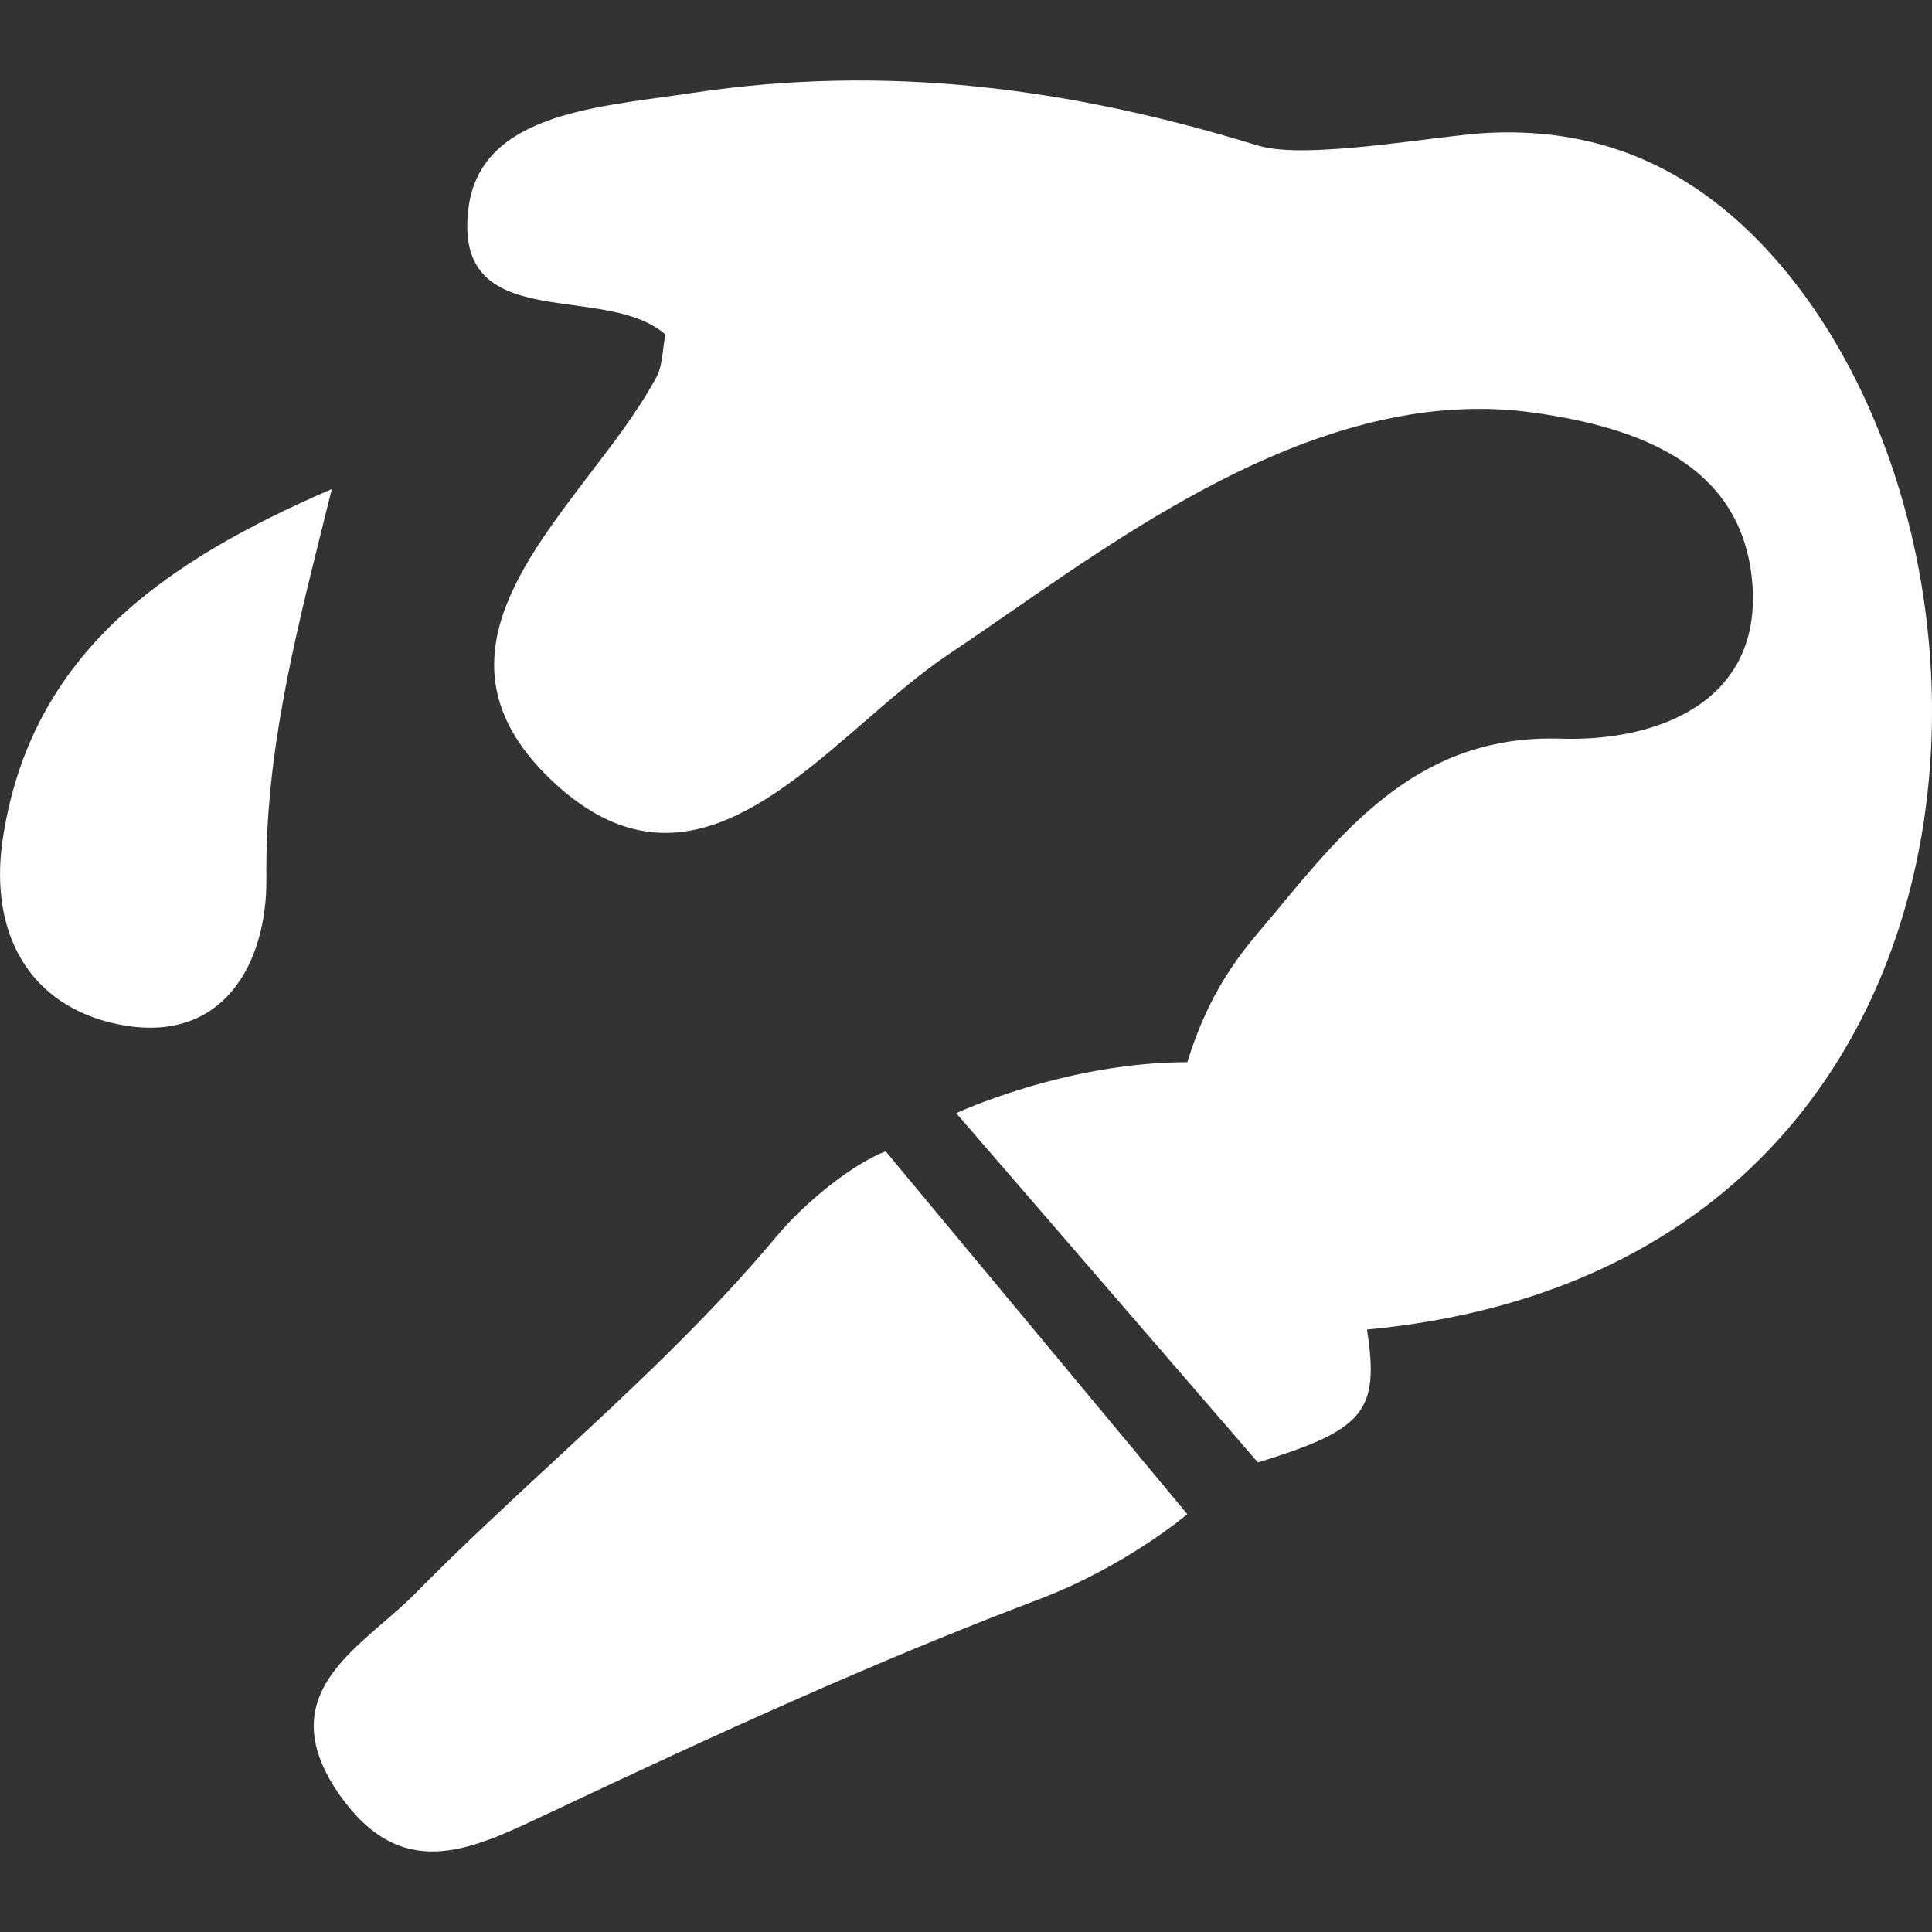
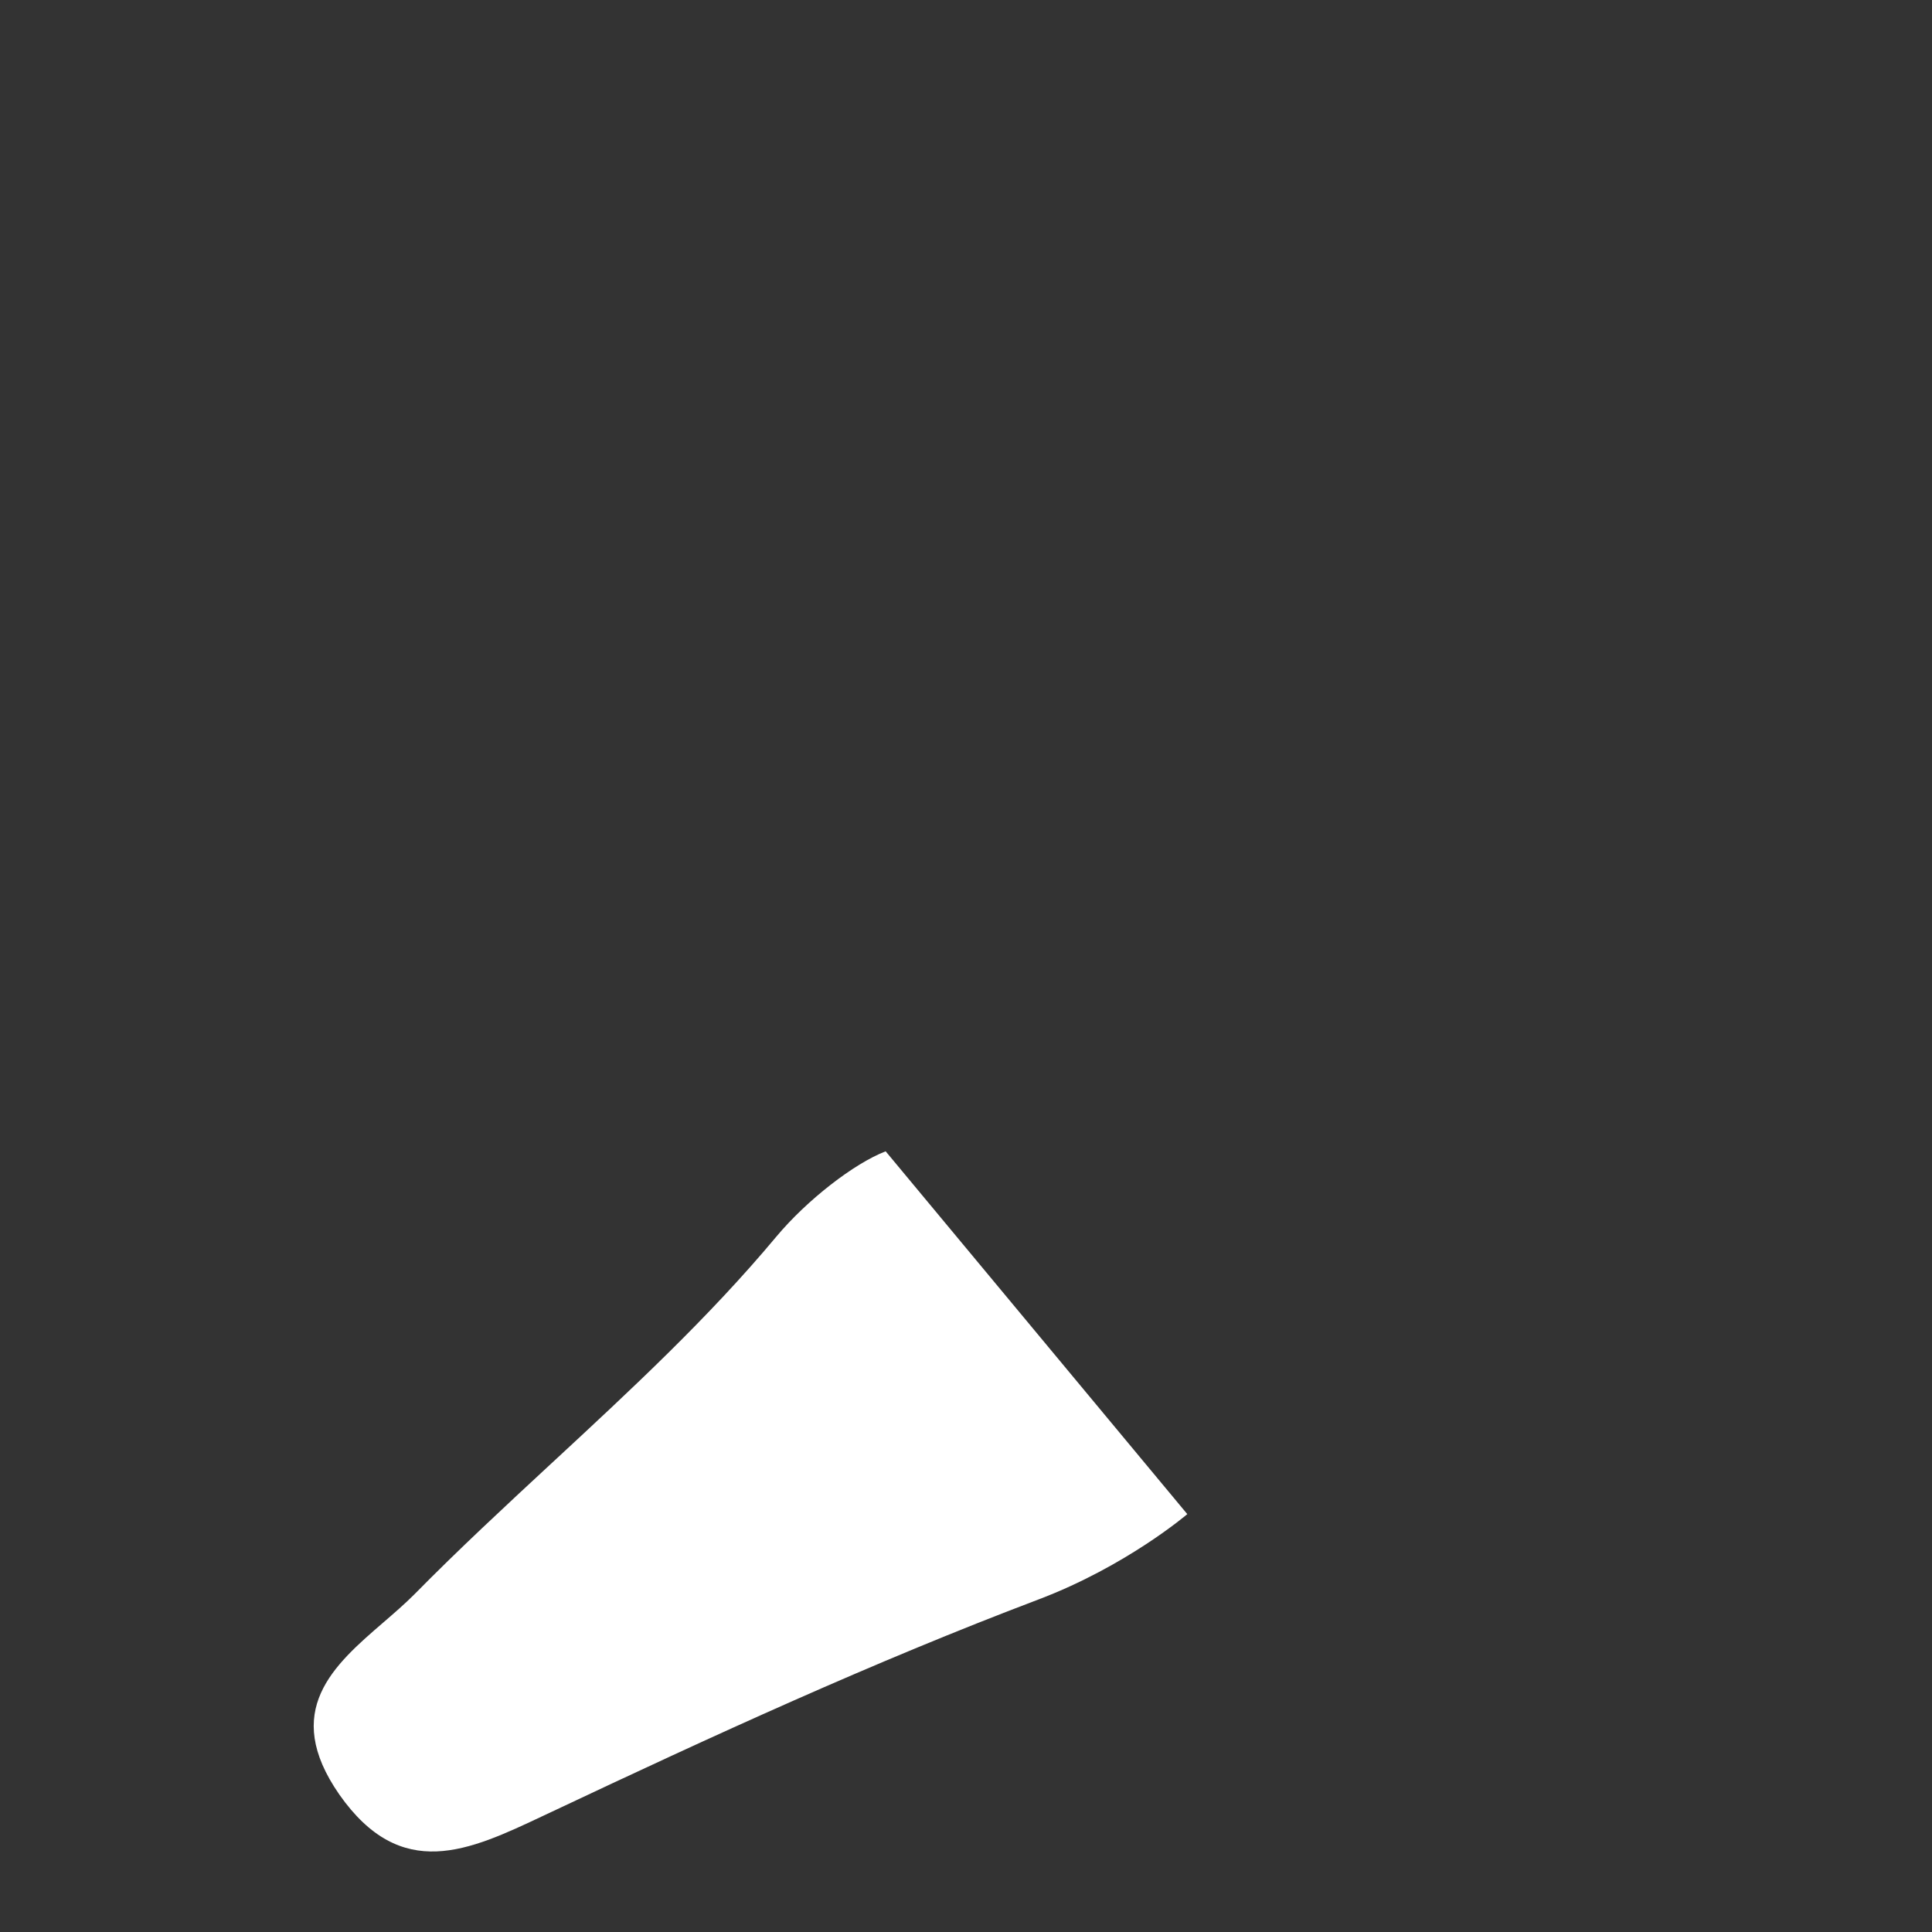
<svg xmlns="http://www.w3.org/2000/svg" width="24" height="24" viewBox="0 0 24 24" fill="none">
  <rect x="0" y="0" width="24" height="24" fill="#333333" stroke="none" />
  <path d="M14.749 18.809L11.002 14.302C10.611 14.452 10.025 14.906 9.643 15.363C8.802 16.371 7.832 17.269 6.863 18.167L6.859 18.171L6.856 18.173C6.277 18.71 5.697 19.247 5.144 19.809C5.028 19.925 4.897 20.038 4.764 20.153C4.144 20.688 3.492 21.251 4.215 22.292C4.985 23.389 5.826 22.992 6.749 22.556L6.749 22.556L6.862 22.503C8.848 21.566 10.849 20.646 12.901 19.869C13.994 19.455 14.749 18.809 14.749 18.809Z" fill="white" />
-   <path d="M15.626 18.167C16.94 17.761 17.141 17.544 16.981 16.516C25.033 15.758 25.375 6.756 21.924 3.074C20.814 1.893 19.613 1.599 18.496 1.65C17.872 1.679 16.232 1.995 15.626 1.808C13.301 1.093 11.028 0.792 8.609 1.153L8.451 1.176C7.356 1.335 5.968 1.434 5.82 2.582C5.69 3.595 6.396 3.692 7.125 3.792L7.126 3.792C7.553 3.851 7.987 3.91 8.267 4.156C8.264 4.17 8.261 4.185 8.258 4.199C8.256 4.212 8.254 4.225 8.252 4.238C8.249 4.26 8.246 4.281 8.243 4.302L8.238 4.341L8.238 4.342C8.222 4.469 8.206 4.593 8.15 4.693C8.033 4.909 7.89 5.125 7.735 5.343C7.606 5.522 7.469 5.701 7.331 5.882L7.326 5.889C6.394 7.11 5.433 8.369 6.876 9.716C8.321 11.062 9.56 9.987 10.74 8.964C11.091 8.66 11.437 8.36 11.781 8.13C11.929 8.031 12.077 7.93 12.224 7.829L12.545 7.607L12.546 7.607C14.342 6.363 16.648 4.775 19.079 5.13C20.347 5.313 21.571 5.756 21.754 7.114C21.965 8.705 20.603 9.215 19.391 9.176C17.668 9.12 16.749 10.235 15.832 11.346C15.525 11.719 15.068 12.167 14.749 13.195C13.234 13.195 11.879 13.828 11.879 13.828L15.626 18.167Z" fill="white" />
-   <path d="M4.121 6.078L4.023 6.472L4.023 6.473C3.646 7.984 3.293 9.396 3.309 10.912C3.32 11.965 2.769 12.99 1.468 12.724C0.356 12.497 -0.139 11.582 0.034 10.424C0.384 8.101 2.069 6.965 4.115 6.078H4.121Z" fill="white" />
</svg>